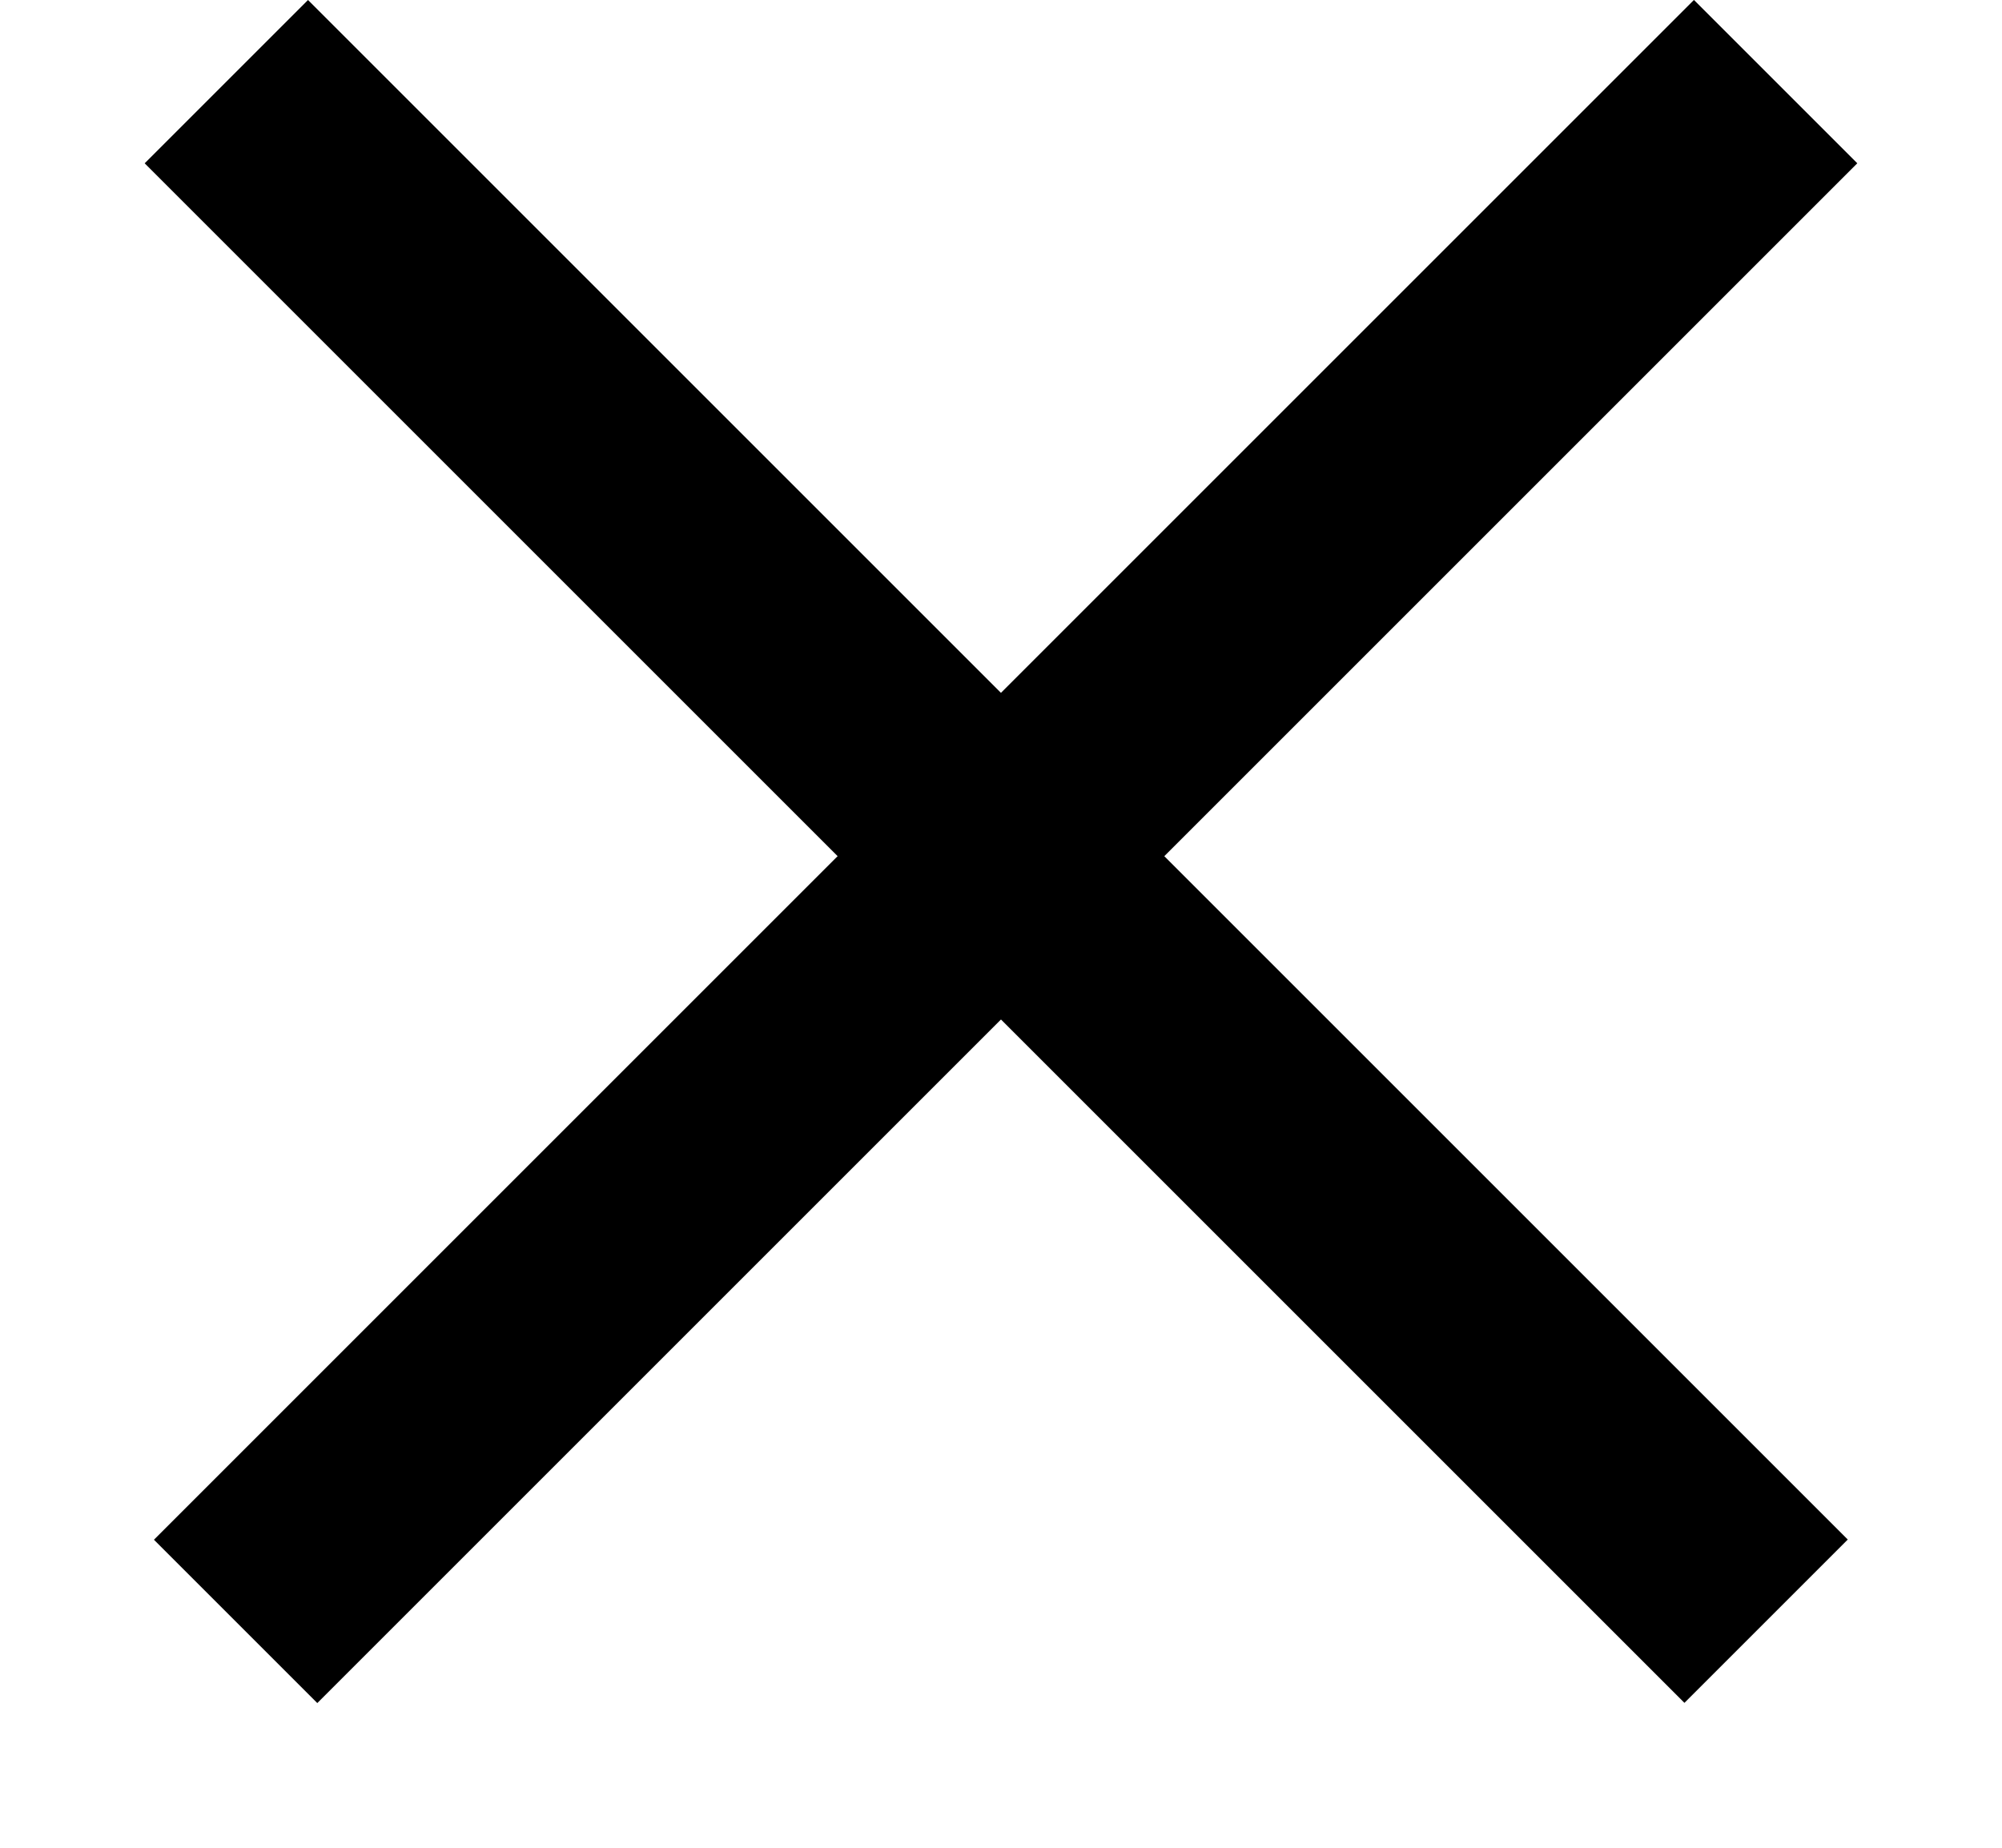
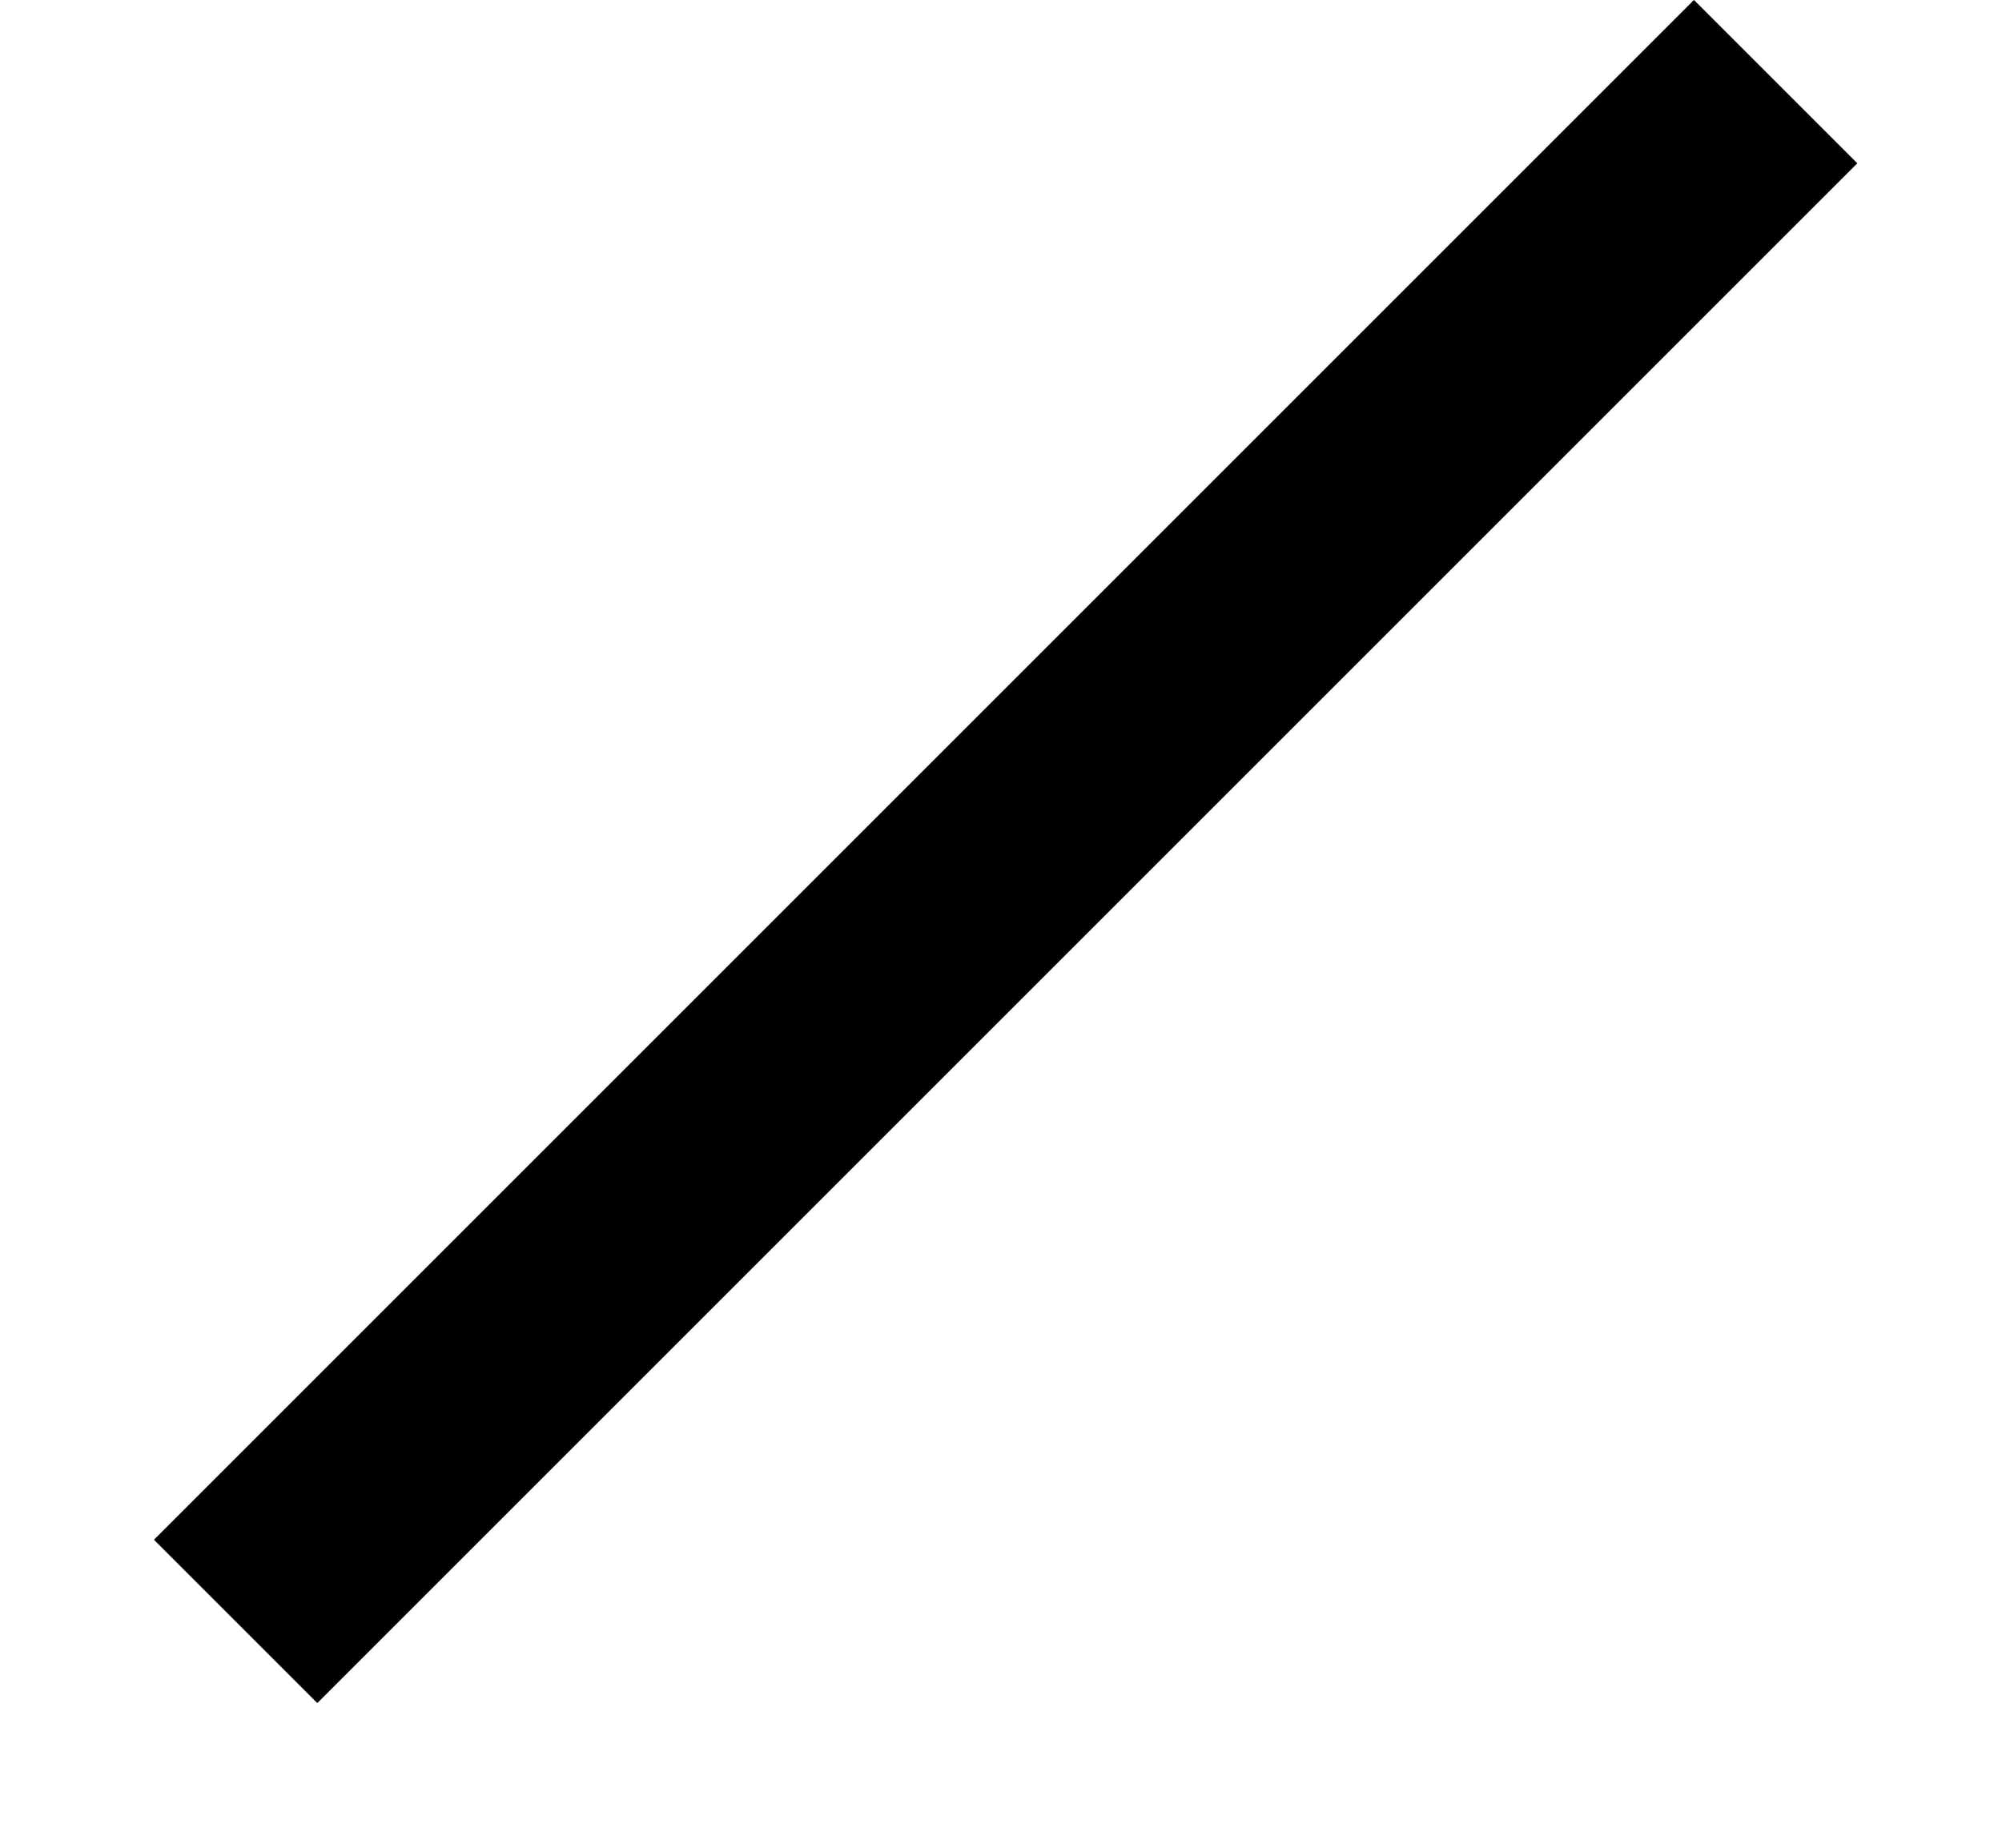
<svg xmlns="http://www.w3.org/2000/svg" width="13" height="12" viewBox="0 0 13 12" fill="none">
  <line x1="11.53" y1="0.53" x2="1.53" y2="10.53" stroke="black" stroke-width="1.5" />
-   <line y1="-0.75" x2="14.142" y2="-0.75" transform="matrix(0.707 0.707 0.707 -0.707 2 0)" stroke="black" stroke-width="1.5" />
</svg>